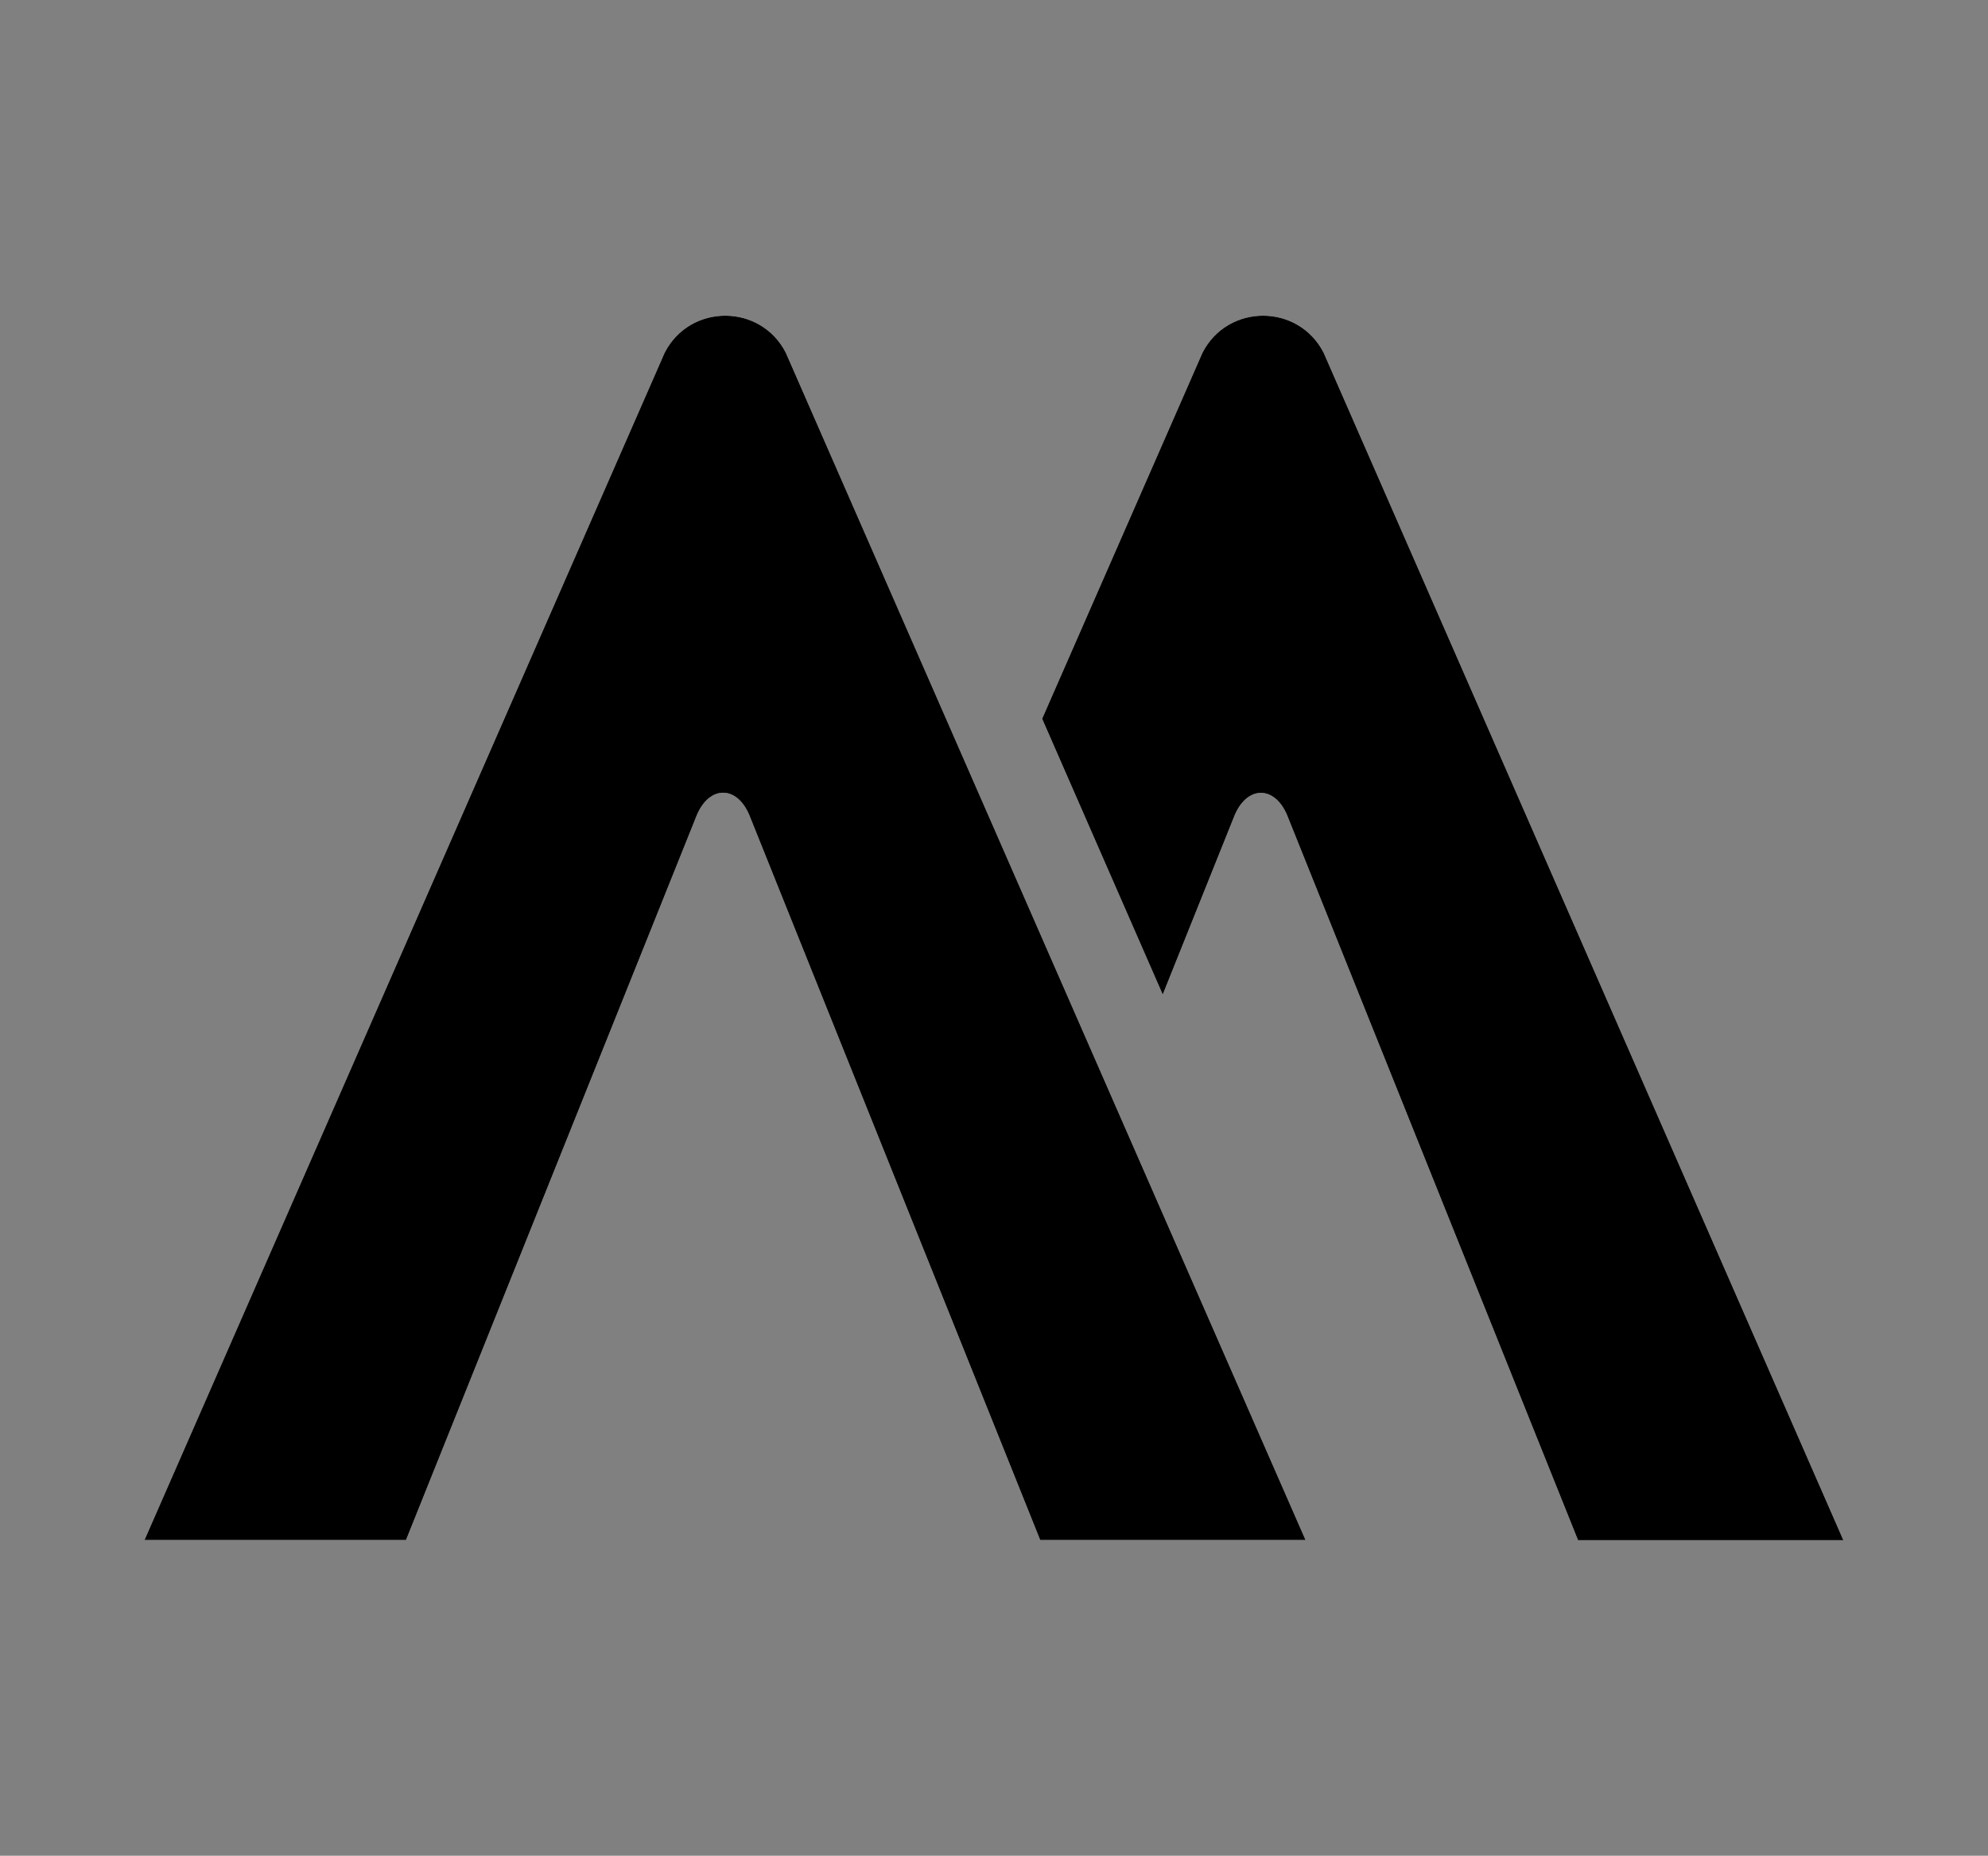
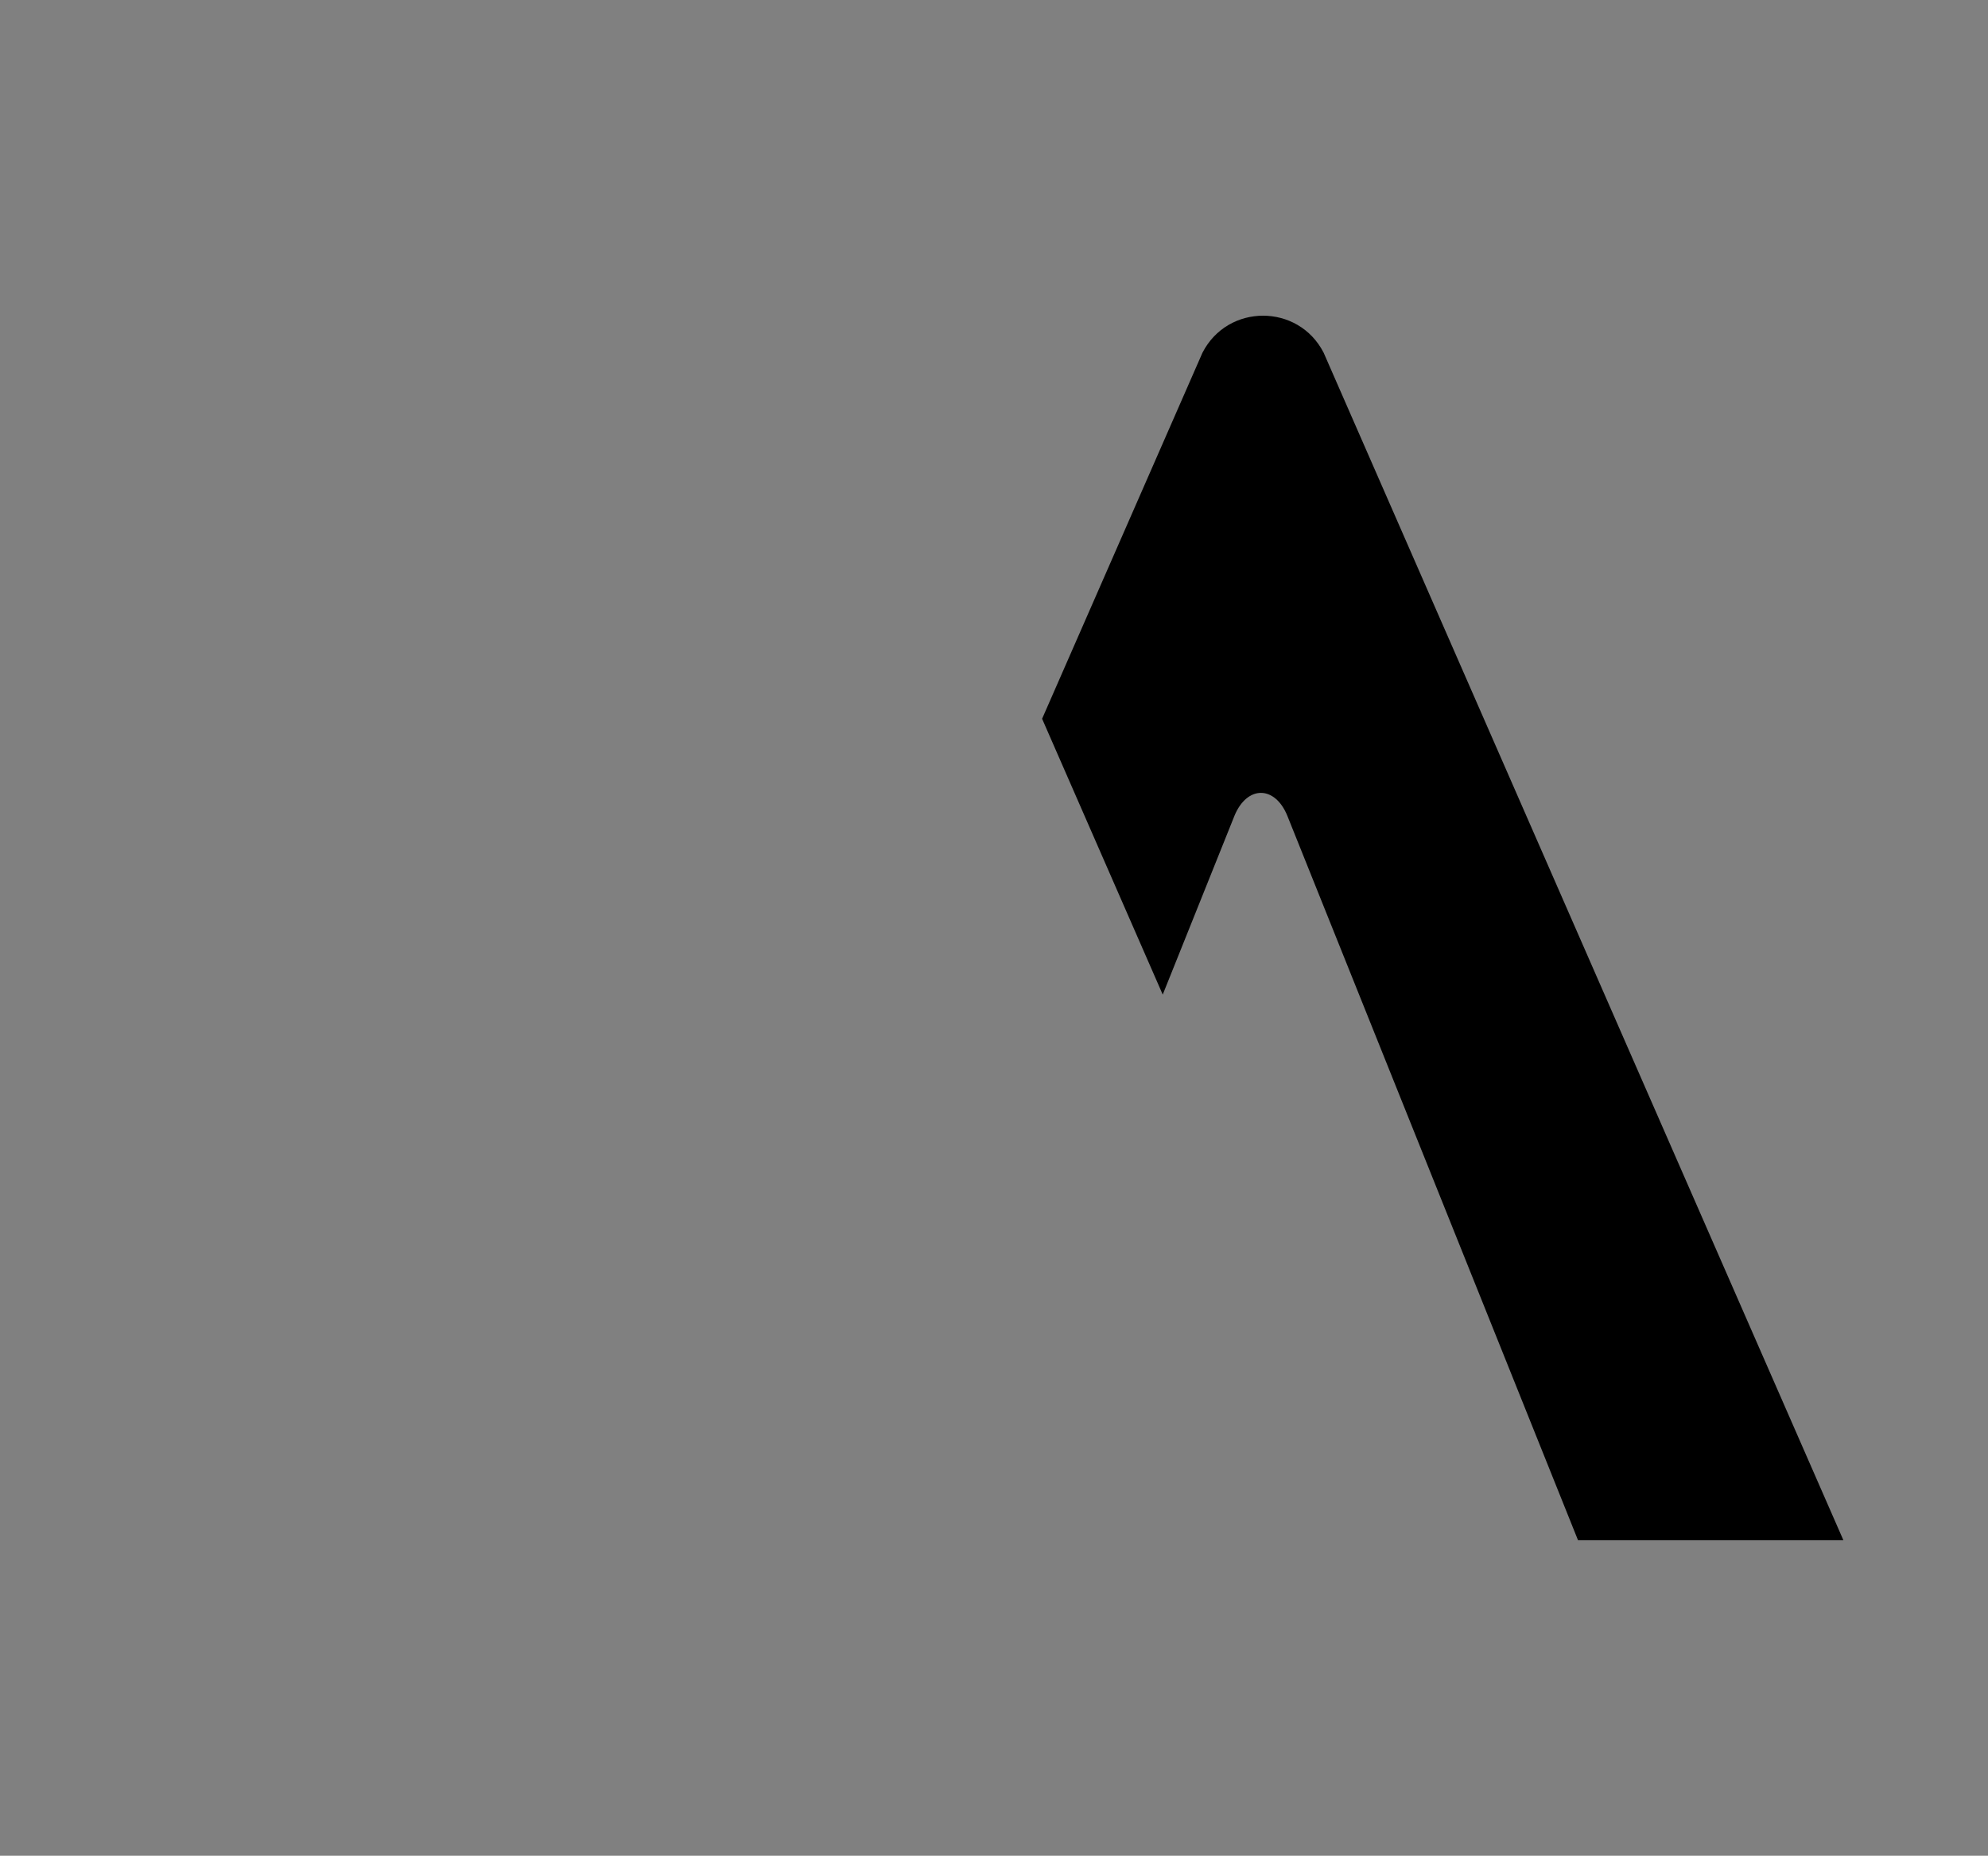
<svg xmlns="http://www.w3.org/2000/svg" version="1.1" id="Capa_1" x="0" y="0" viewBox="0 0 1351.4 1261.5" xmlSpace="preserve">
  <rect x="0" y="0" width="1351.4" height="1261.5" fill="#808080" stroke="none" />
-   <path fill="#fff" d="M534.2 239.8c-17.2-33.6-65.2-33.6-82.4 0L98.2 1046.9H276l197.7-492.8c8.6-20.3 27.2-20.3 35.7.1l197.7 492.7h180.4L534.2 239.8zM899.8 239.8c-17.2-33.6-65.2-33.6-82.4 0l-109 248.8 82 187.5 48.9-121.9c8.6-20.3 27.2-20.3 35.7.1l197.7 492.7h180.4L899.8 239.8z" />
  <linearGradient id="SVGID_1_" gradientUnits="userSpaceOnUse" x1="98.188" y1="630.732" x2="1253.22" y2="630.732">
    <stop offset="0" stopColor="#7024d1" />
    <stop offset=".968" stopColor="#268ef1" />
    <stop offset="1" stopColor="#2491f2" />
  </linearGradient>
-   <path d="M534.2 239.8c-17.2-33.6-65.2-33.6-82.4 0L98.2 1046.9H276l197.7-492.8c8.6-20.3 27.2-20.3 35.7.1l197.7 492.7h180.4L534.2 239.8z" fill="url(#SVGID_1_)" />
  <linearGradient id="SVGID_2_" gradientUnits="userSpaceOnUse" x1="98.188" y1="630.732" x2="1253.22" y2="630.732">
    <stop offset="0" stopColor="#7024d1" />
    <stop offset=".968" stopColor="#268ef1" />
    <stop offset="1" stopColor="#2491f2" />
  </linearGradient>
  <path d="M899.8 239.8c-17.2-33.6-65.2-33.6-82.4 0l-109 248.8 82 187.5 48.9-121.9c8.6-20.3 27.2-20.3 35.7.1l197.7 492.7h180.4L899.8 239.8z" fill="url(#SVGID_2_)" />
</svg>